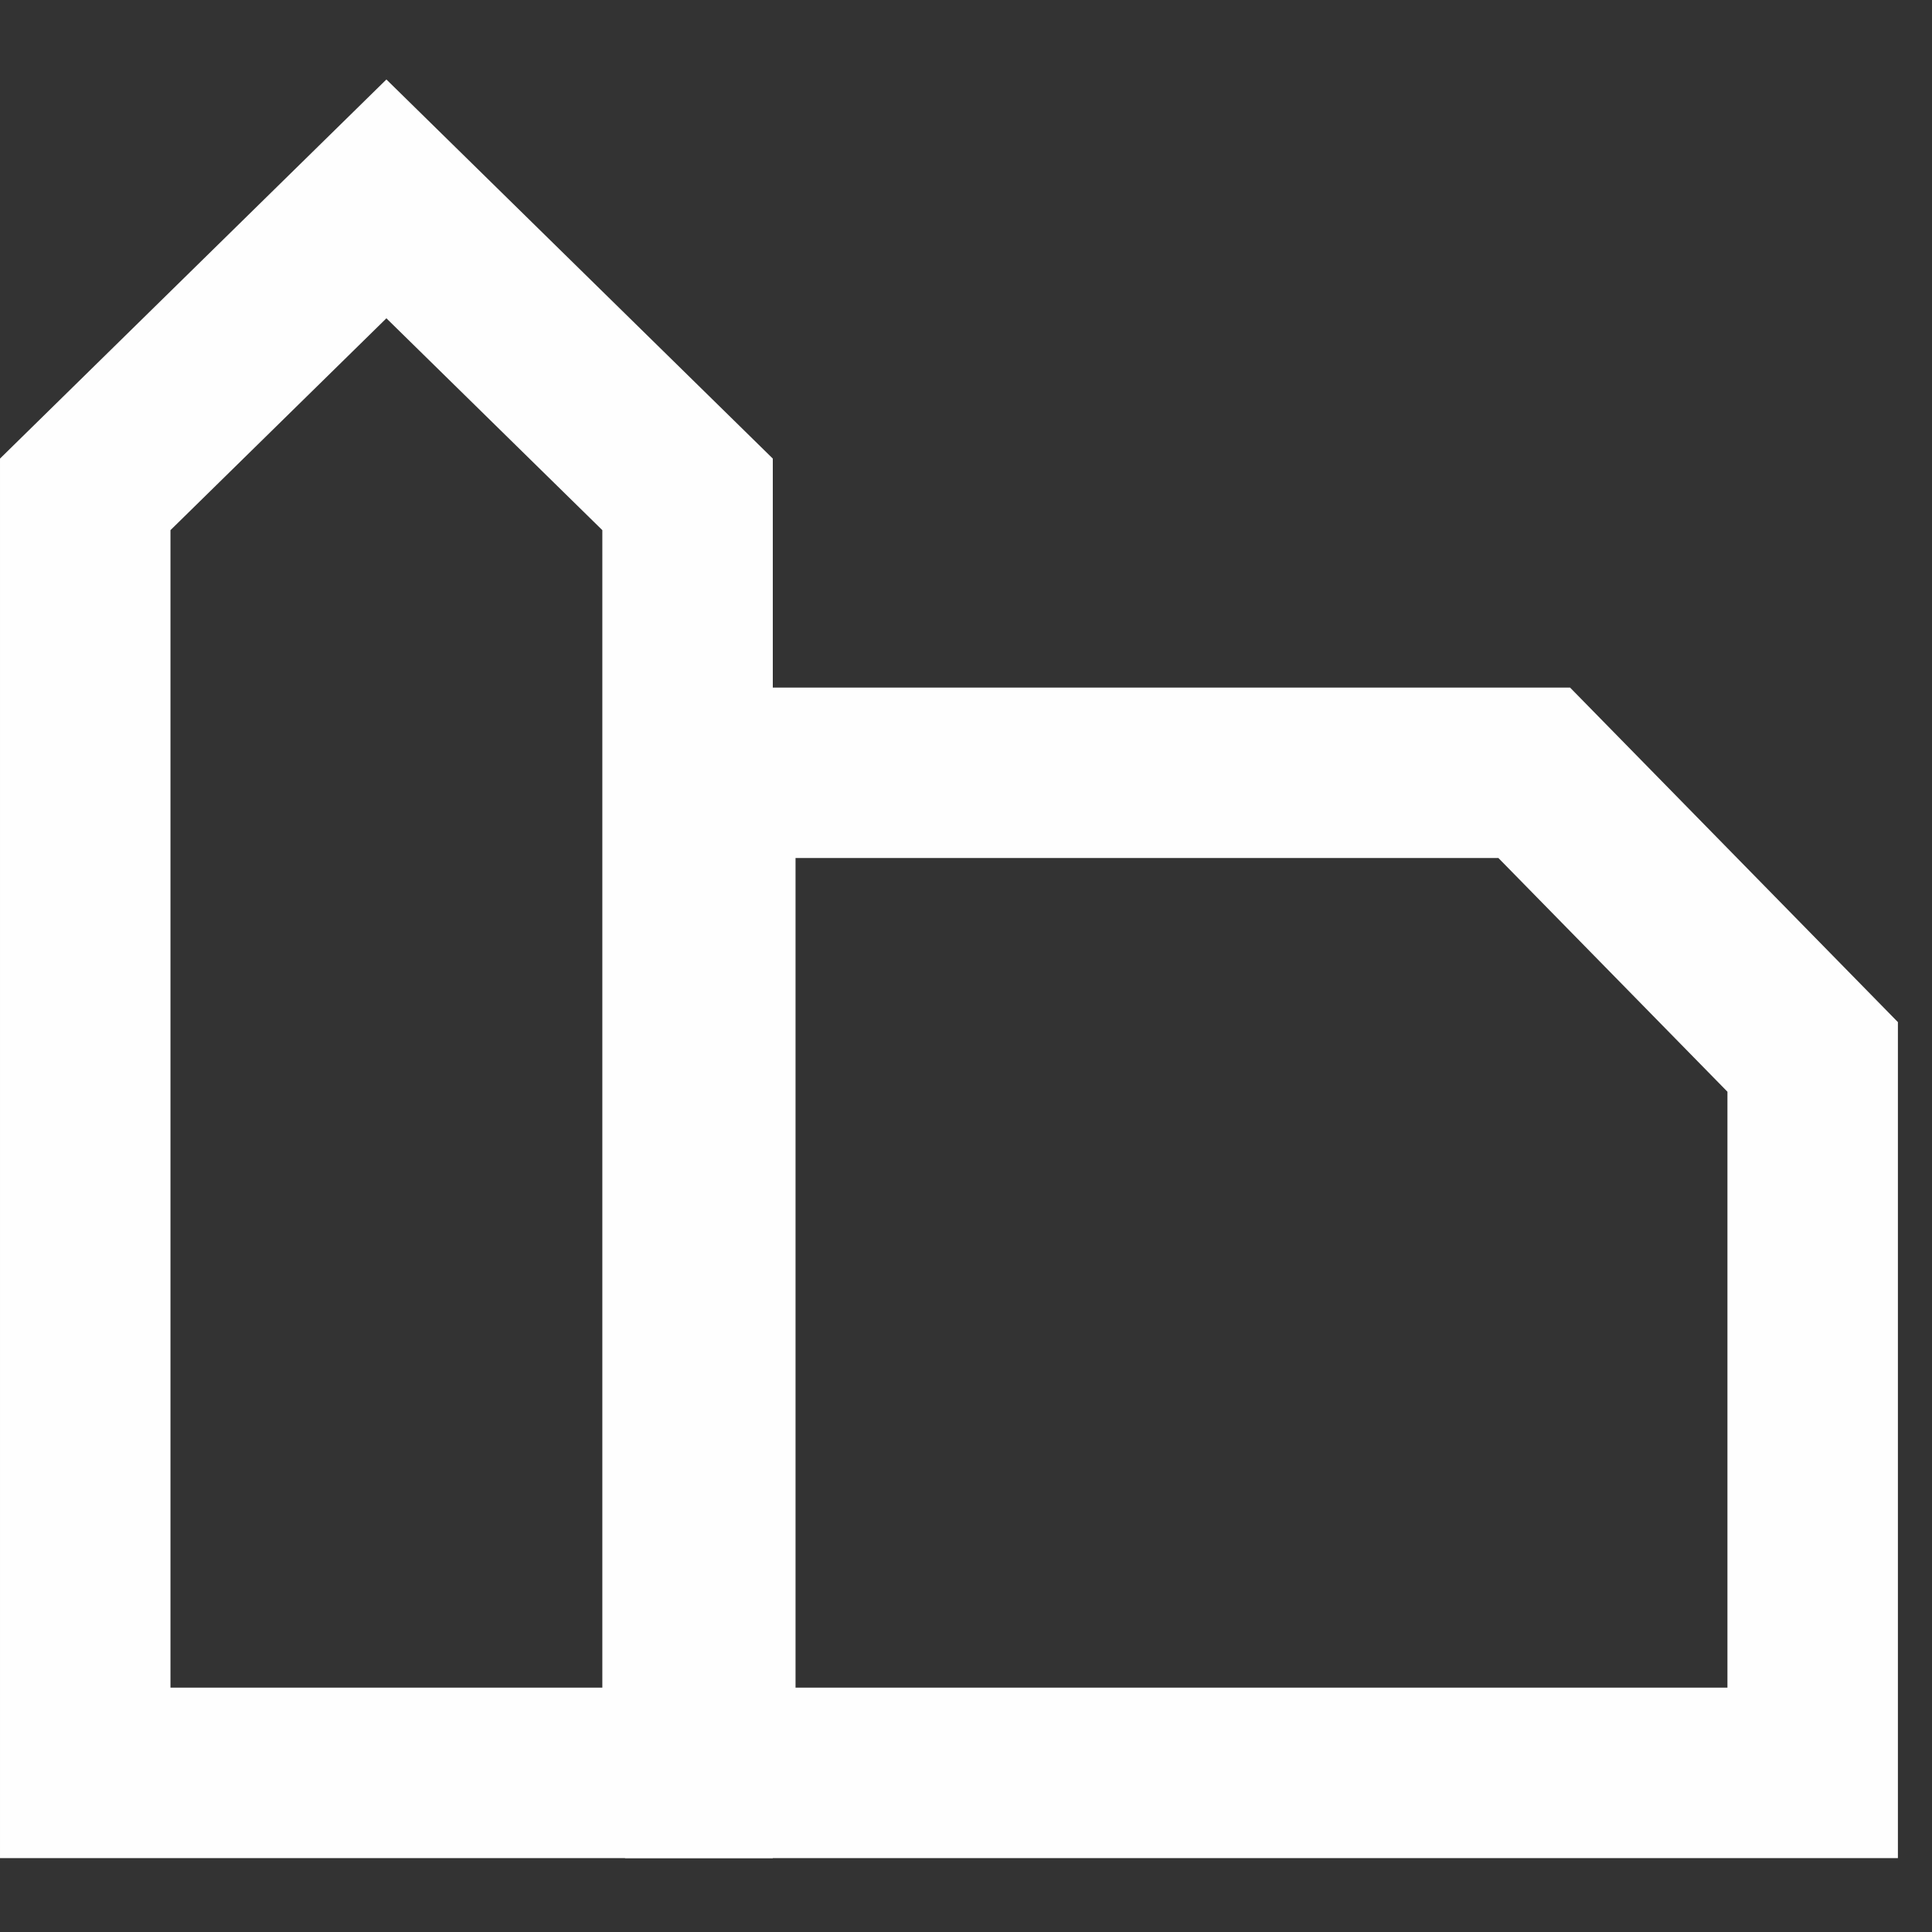
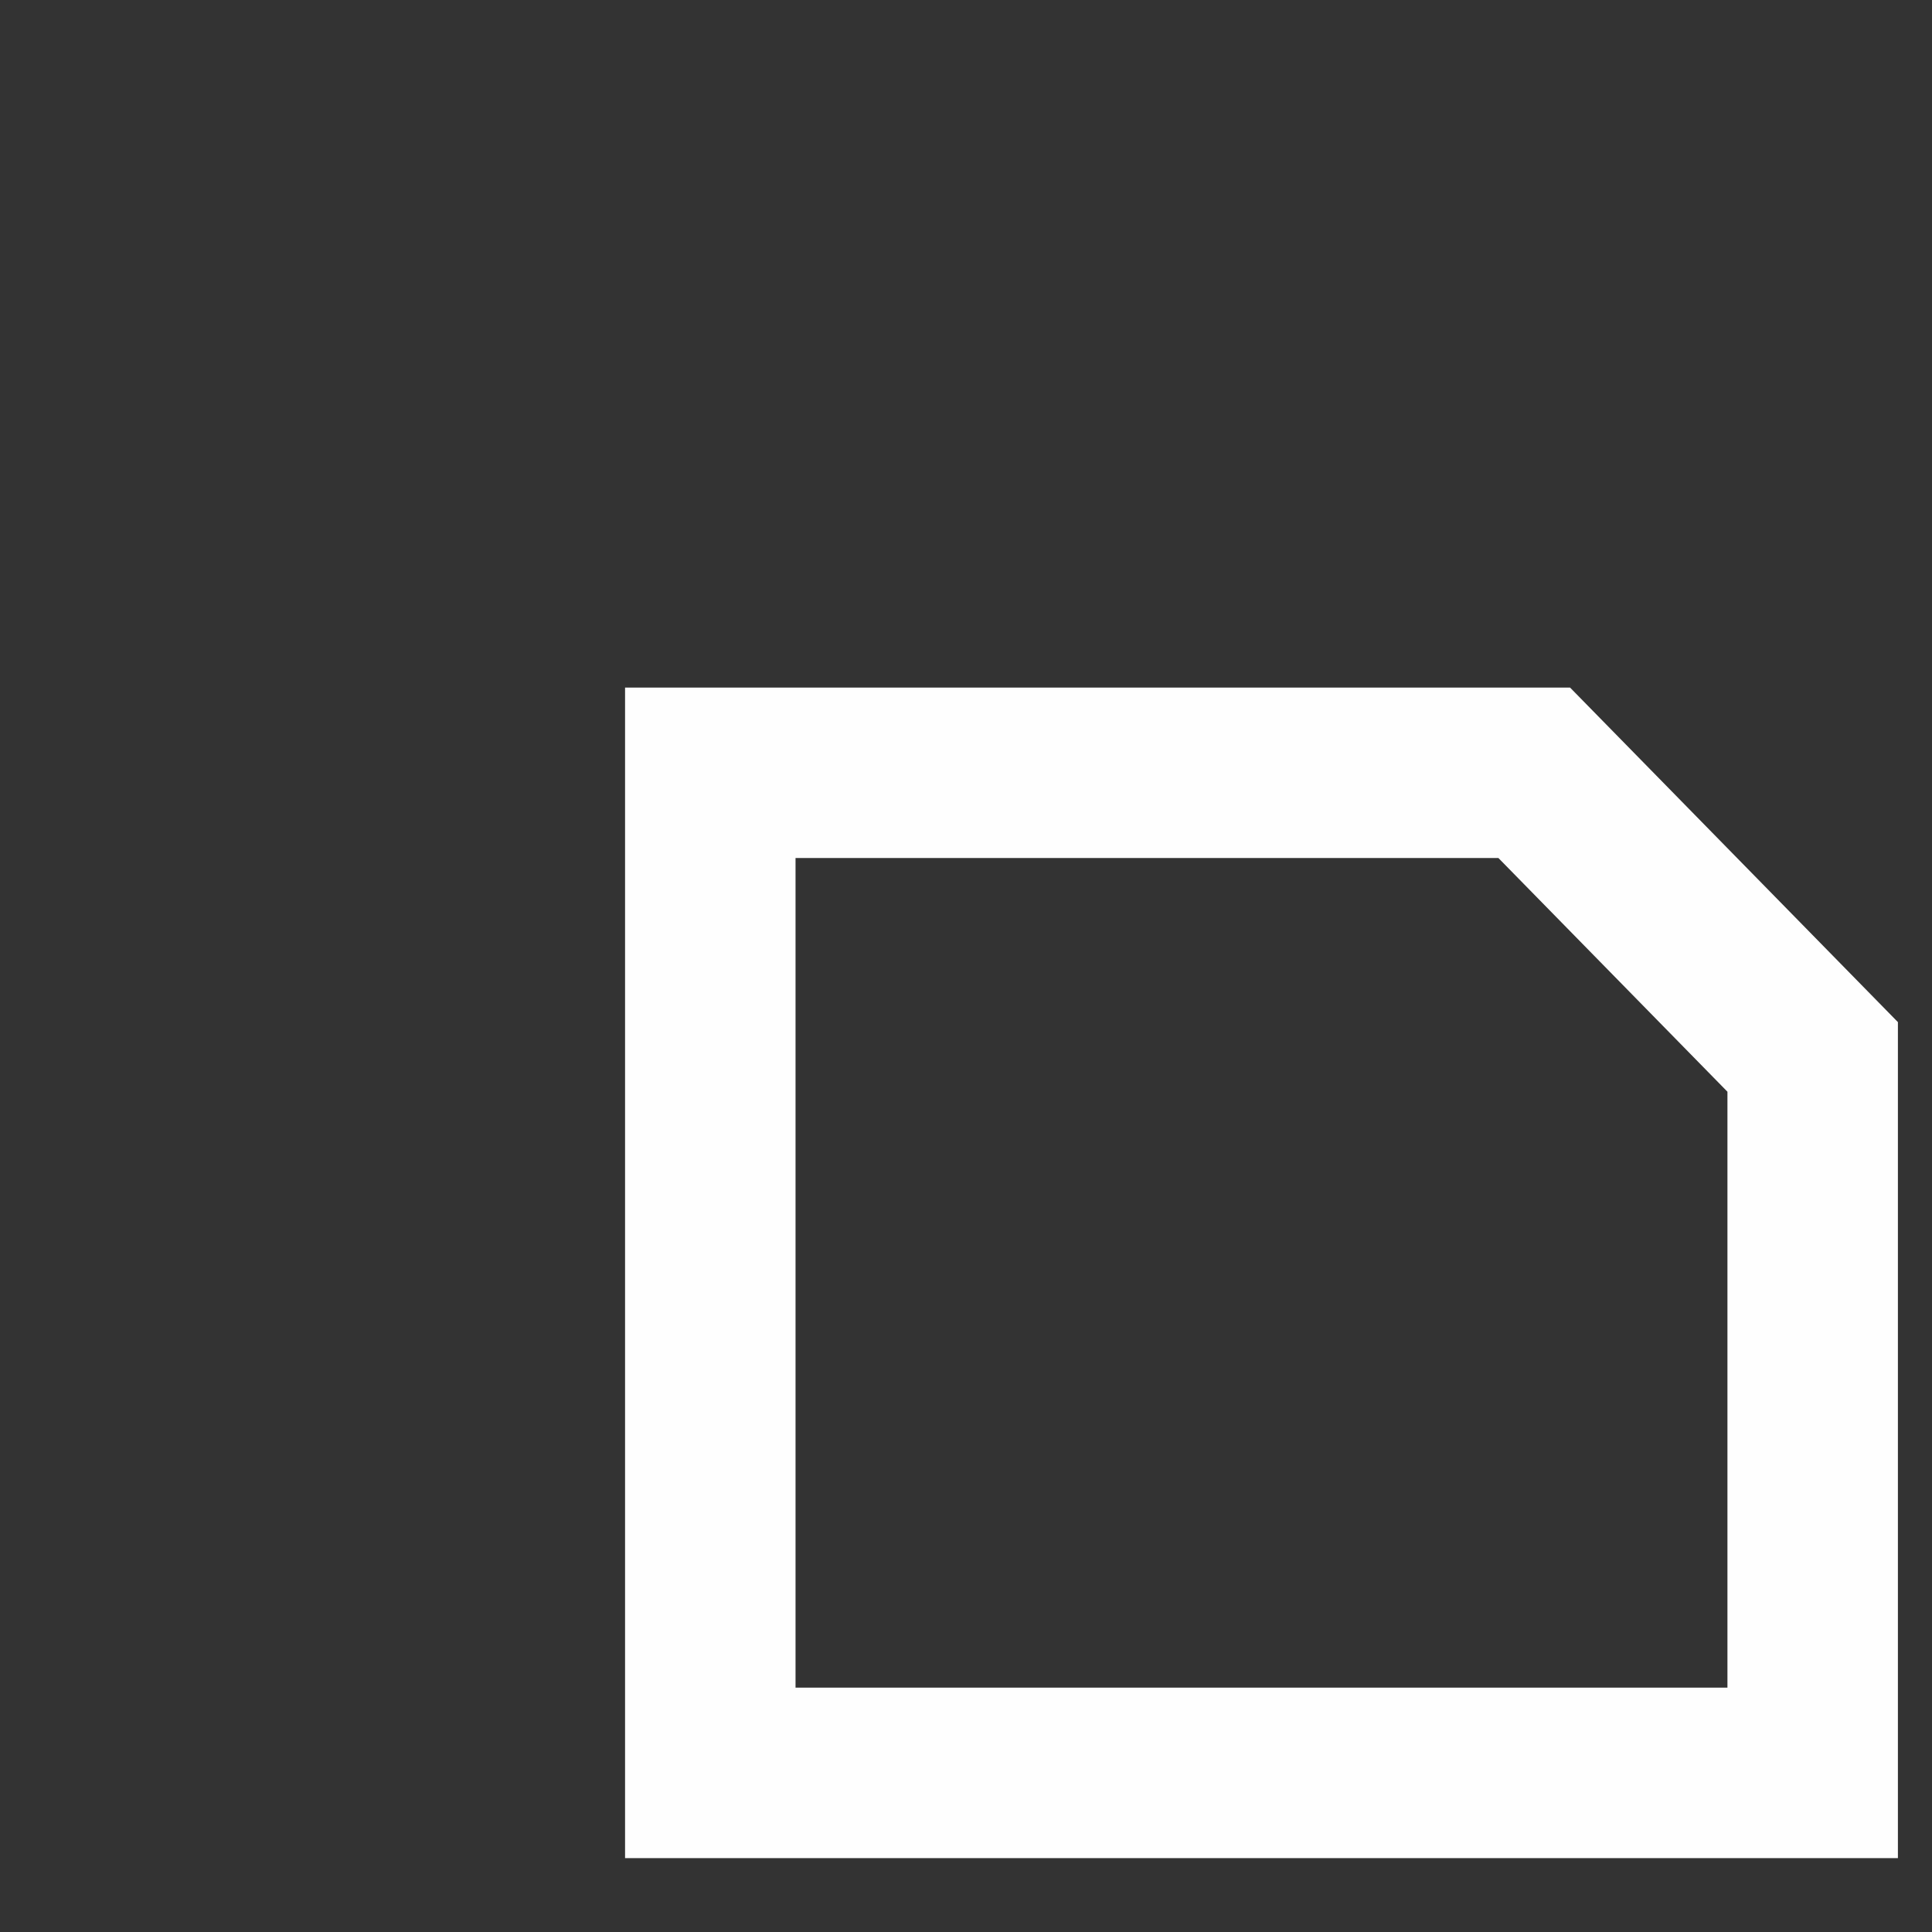
<svg xmlns="http://www.w3.org/2000/svg" version="1.2" viewBox="0 0 34 34" width="34" height="34">
  <rect x="0" y="0" width="34" height="34" fill="#333333" stroke="none" />
  <style>.a{fill:none;stroke:#fefefe;stroke-width:3}</style>
-   <path class="a" d="m12.1 31.2h-10.6v-22.5l5.3-5.2 5.3 5.2z" />
  <path class="a" d="m31.9 31.2h-19.4v-17.6h14.5l4.9 5z" />
</svg>